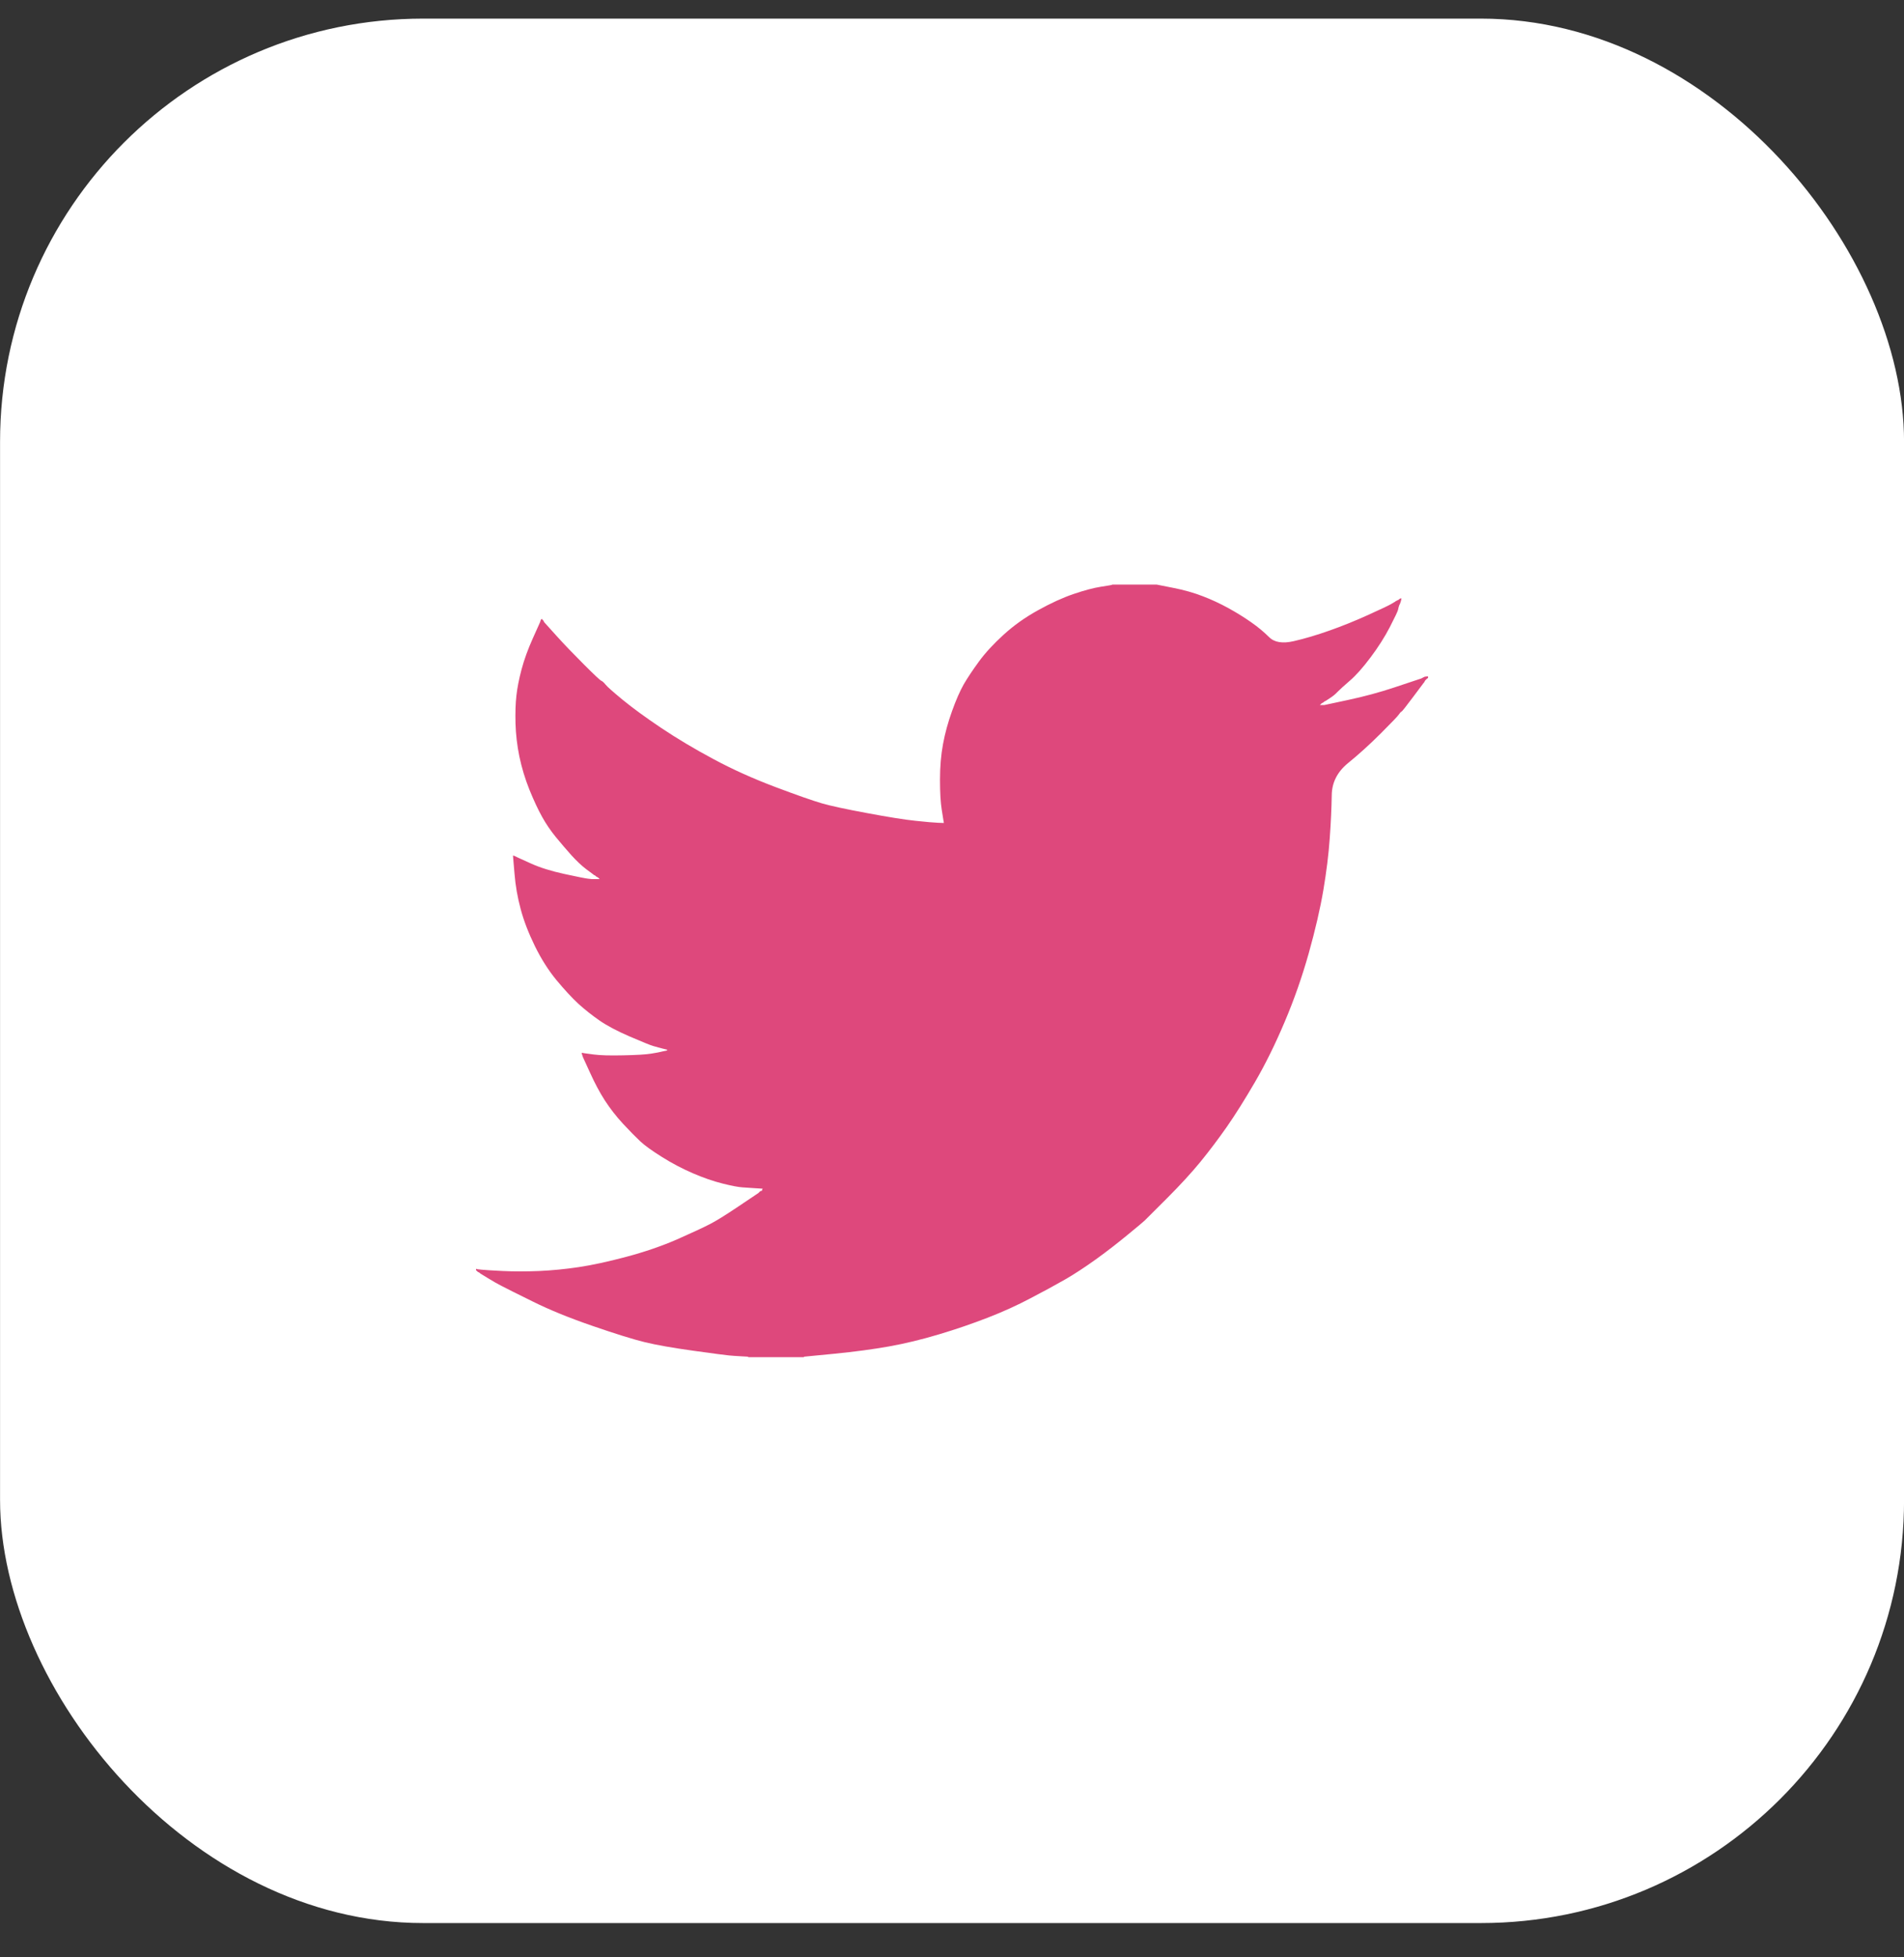
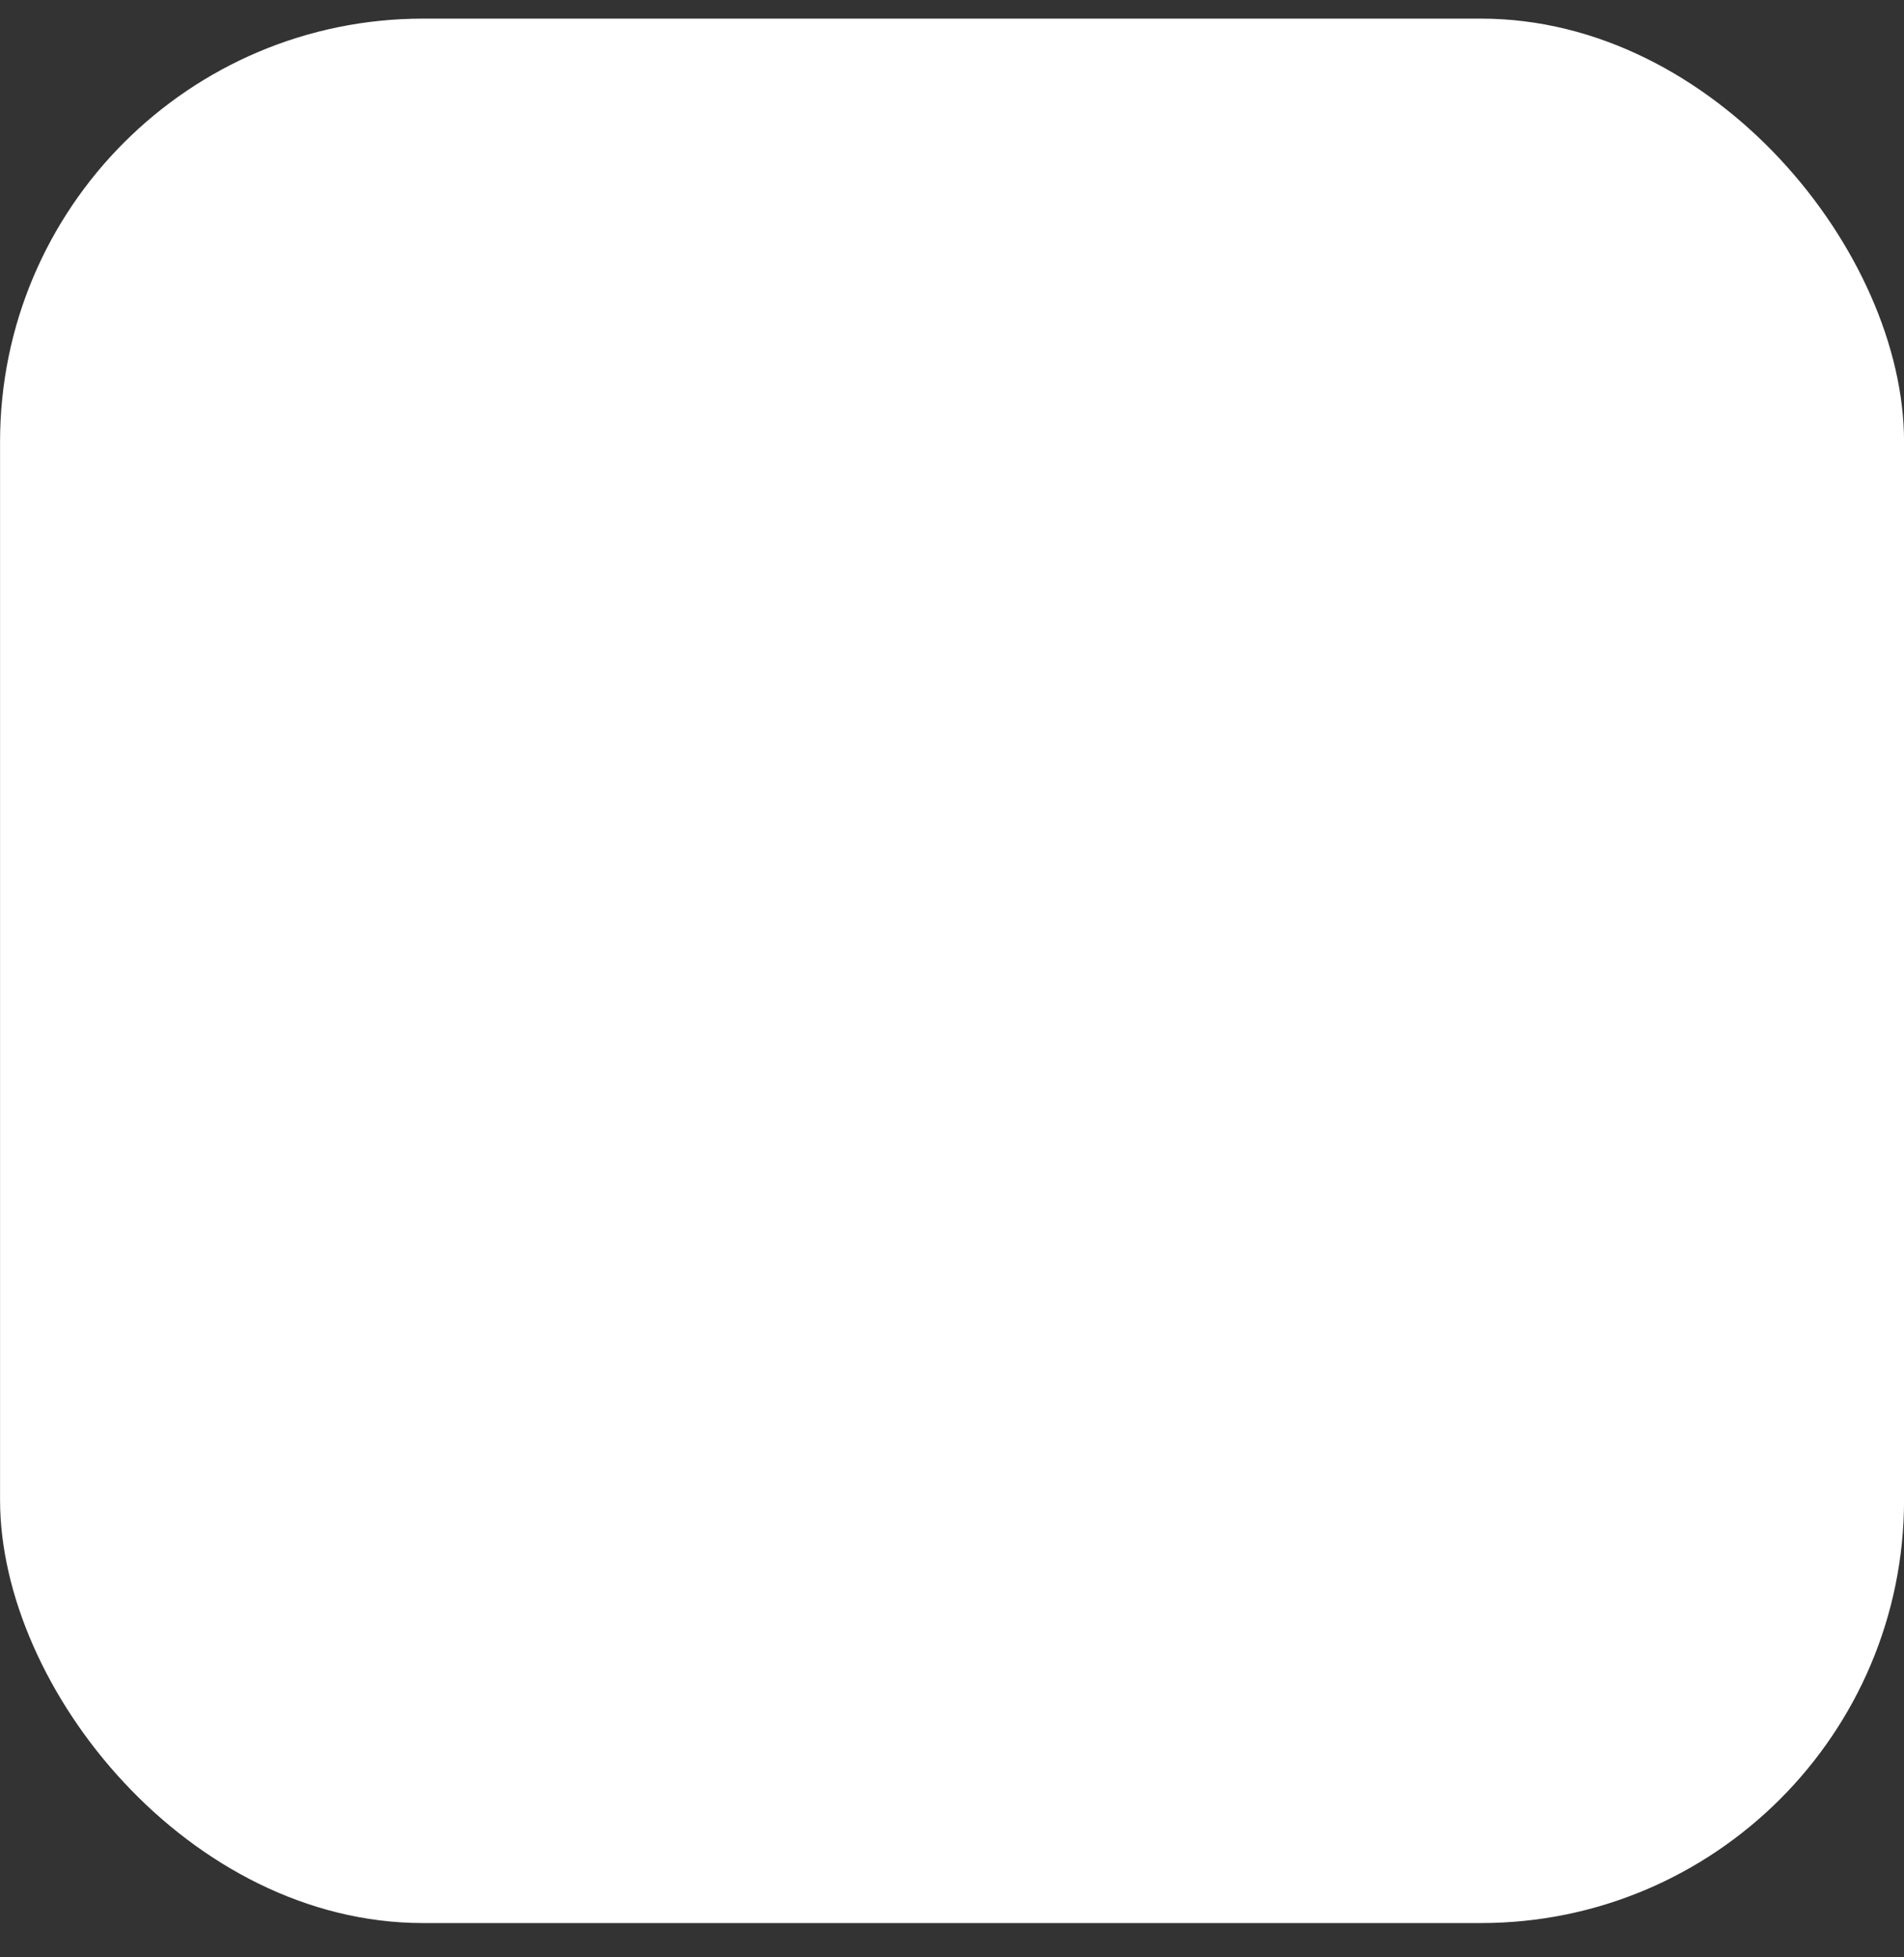
<svg xmlns="http://www.w3.org/2000/svg" width="36" height="37" viewBox="0 0 36 37" fill="none">
  <rect x="0" y="0" width="36" height="37" fill="#333333" stroke="none" />
  <rect x="0.001" y="0.352" width="36" height="36" rx="8" fill="white" />
-   <path d="M21.028 11.054V11.051H21.872L22.18 11.112C22.386 11.152 22.572 11.205 22.74 11.27C22.908 11.334 23.07 11.41 23.227 11.496C23.384 11.583 23.526 11.671 23.654 11.761C23.781 11.849 23.894 11.943 23.995 12.043C24.094 12.143 24.25 12.169 24.461 12.12C24.672 12.072 24.899 12.004 25.142 11.918C25.386 11.832 25.627 11.734 25.865 11.626C26.103 11.518 26.248 11.45 26.3 11.42C26.35 11.39 26.378 11.374 26.381 11.372L26.384 11.367L26.4 11.359L26.416 11.351L26.433 11.342L26.449 11.334L26.452 11.33L26.457 11.326L26.462 11.323L26.465 11.318L26.481 11.313L26.498 11.31L26.494 11.334L26.489 11.359L26.481 11.383L26.473 11.407L26.465 11.424L26.457 11.44L26.449 11.464C26.444 11.48 26.438 11.502 26.433 11.529C26.427 11.556 26.376 11.664 26.279 11.853C26.181 12.042 26.059 12.234 25.913 12.428C25.767 12.623 25.636 12.77 25.52 12.869C25.404 12.97 25.326 13.04 25.288 13.08C25.25 13.121 25.204 13.159 25.15 13.194L25.069 13.247L25.053 13.255L25.037 13.263L25.034 13.268L25.029 13.271L25.024 13.275L25.021 13.279L25.004 13.287L24.988 13.296L24.985 13.3L24.98 13.304L24.975 13.307L24.972 13.312L24.969 13.317L24.964 13.32L24.959 13.323L24.956 13.328H25.037L25.491 13.231C25.794 13.166 26.084 13.088 26.36 12.996L26.798 12.85L26.846 12.834L26.871 12.826L26.887 12.818L26.903 12.809L26.92 12.801L26.936 12.793L26.968 12.788L27.001 12.785V12.818L26.993 12.821L26.985 12.826L26.981 12.831L26.976 12.834L26.971 12.837L26.968 12.842L26.965 12.847L26.96 12.85L26.955 12.853L26.952 12.858L26.949 12.863L26.944 12.866L26.936 12.882L26.928 12.899L26.923 12.902C26.921 12.905 26.852 12.997 26.717 13.177C26.581 13.359 26.508 13.451 26.498 13.453C26.487 13.456 26.472 13.472 26.452 13.502C26.434 13.532 26.319 13.652 26.108 13.863C25.897 14.074 25.69 14.261 25.488 14.425C25.285 14.591 25.182 14.794 25.18 15.035C25.176 15.275 25.164 15.546 25.142 15.848C25.121 16.151 25.08 16.478 25.021 16.829C24.961 17.18 24.869 17.577 24.745 18.02C24.62 18.463 24.469 18.896 24.29 19.317C24.112 19.738 23.925 20.117 23.73 20.452C23.535 20.787 23.357 21.07 23.195 21.303C23.032 21.535 22.867 21.754 22.7 21.959C22.532 22.164 22.32 22.396 22.063 22.653C21.806 22.909 21.665 23.049 21.641 23.074C21.616 23.098 21.51 23.187 21.323 23.34C21.137 23.494 20.937 23.649 20.723 23.804C20.509 23.957 20.314 24.085 20.135 24.188C19.956 24.29 19.741 24.408 19.489 24.539C19.238 24.672 18.966 24.796 18.674 24.909C18.382 25.022 18.074 25.128 17.749 25.225C17.424 25.322 17.111 25.398 16.808 25.452C16.505 25.506 16.161 25.552 15.777 25.59L15.201 25.646V25.655H14.146V25.646L14.008 25.638C13.916 25.633 13.84 25.628 13.781 25.622C13.721 25.617 13.497 25.587 13.107 25.533C12.718 25.479 12.412 25.425 12.19 25.371C11.968 25.317 11.638 25.214 11.2 25.063C10.762 24.912 10.387 24.759 10.075 24.604C9.765 24.451 9.57 24.354 9.491 24.312C9.413 24.273 9.325 24.223 9.228 24.163L9.082 24.074L9.079 24.069L9.074 24.066L9.069 24.063L9.066 24.058L9.049 24.05L9.033 24.042L9.03 24.037L9.025 24.034L9.02 24.03L9.017 24.026L9.014 24.021L9.009 24.017H9.001V23.985L9.017 23.988L9.033 23.993L9.106 24.001C9.155 24.007 9.287 24.015 9.504 24.026C9.72 24.036 9.95 24.036 10.194 24.026C10.437 24.015 10.686 23.991 10.94 23.953C11.195 23.915 11.495 23.85 11.841 23.758C12.187 23.666 12.505 23.557 12.796 23.431C13.084 23.303 13.29 23.208 13.412 23.145C13.534 23.084 13.719 22.969 13.967 22.802L14.341 22.551L14.344 22.546L14.349 22.543L14.354 22.539L14.357 22.534L14.36 22.53L14.365 22.526L14.37 22.523L14.373 22.518L14.389 22.513L14.406 22.51L14.409 22.494L14.414 22.478L14.419 22.474L14.422 22.47L14.292 22.462C14.205 22.456 14.122 22.451 14.04 22.445C13.959 22.44 13.832 22.416 13.659 22.372C13.486 22.329 13.299 22.264 13.099 22.178C12.899 22.091 12.704 21.989 12.515 21.87C12.325 21.751 12.188 21.652 12.104 21.573C12.021 21.495 11.912 21.385 11.78 21.243C11.647 21.099 11.533 20.951 11.435 20.8C11.338 20.649 11.245 20.474 11.156 20.277L11.021 19.982L11.013 19.957L11.005 19.933L11 19.917L10.997 19.901L11.021 19.904L11.046 19.909L11.224 19.933C11.343 19.949 11.53 19.955 11.784 19.949C12.039 19.944 12.214 19.933 12.312 19.917C12.409 19.901 12.469 19.89 12.49 19.884L12.523 19.876L12.563 19.868L12.604 19.86L12.607 19.855L12.612 19.852L12.617 19.849L12.62 19.844L12.588 19.836L12.555 19.828L12.523 19.82L12.49 19.811L12.458 19.803C12.436 19.798 12.398 19.787 12.344 19.771C12.29 19.755 12.144 19.695 11.906 19.593C11.668 19.49 11.479 19.39 11.338 19.293C11.197 19.195 11.062 19.089 10.935 18.974C10.809 18.857 10.67 18.706 10.518 18.523C10.367 18.339 10.232 18.126 10.113 17.883C9.994 17.64 9.904 17.407 9.845 17.186C9.785 16.965 9.746 16.74 9.728 16.513L9.699 16.173L9.715 16.176L9.731 16.181L9.747 16.189L9.764 16.197L9.78 16.205L9.796 16.213L10.048 16.327C10.215 16.402 10.424 16.467 10.672 16.521C10.921 16.575 11.07 16.605 11.119 16.61L11.192 16.618H11.338L11.335 16.613L11.33 16.61L11.325 16.607L11.322 16.602L11.319 16.597L11.314 16.594L11.309 16.591L11.306 16.586L11.289 16.578L11.273 16.57L11.27 16.565L11.265 16.562L11.26 16.558L11.257 16.553L11.241 16.545L11.224 16.537L11.221 16.532C11.218 16.53 11.171 16.496 11.082 16.429C10.993 16.361 10.9 16.273 10.802 16.165C10.705 16.056 10.608 15.943 10.51 15.824C10.413 15.705 10.326 15.578 10.251 15.443C10.175 15.308 10.095 15.136 10.01 14.928C9.927 14.72 9.864 14.511 9.82 14.301C9.777 14.09 9.753 13.882 9.747 13.677C9.742 13.471 9.747 13.296 9.764 13.15C9.78 13.004 9.812 12.839 9.861 12.655C9.91 12.472 9.98 12.277 10.072 12.072L10.21 11.764L10.218 11.74L10.226 11.715L10.231 11.712L10.234 11.707L10.238 11.702L10.242 11.699L10.247 11.702L10.251 11.707L10.254 11.712L10.259 11.715L10.264 11.719L10.267 11.723L10.27 11.728L10.275 11.732L10.283 11.748L10.291 11.764L10.296 11.767L10.299 11.772L10.518 12.015C10.664 12.177 10.838 12.358 11.038 12.558C11.238 12.758 11.349 12.862 11.37 12.869C11.392 12.878 11.419 12.903 11.452 12.944C11.484 12.984 11.592 13.079 11.776 13.231C11.96 13.382 12.201 13.558 12.498 13.758C12.796 13.957 13.126 14.155 13.489 14.349C13.851 14.544 14.241 14.719 14.657 14.876C15.074 15.033 15.366 15.135 15.534 15.184C15.701 15.233 15.988 15.295 16.394 15.37C16.8 15.446 17.105 15.495 17.311 15.516C17.517 15.538 17.657 15.55 17.733 15.553L17.846 15.557L17.843 15.532L17.838 15.508L17.806 15.306C17.784 15.17 17.773 14.981 17.773 14.738C17.773 14.495 17.792 14.271 17.83 14.066C17.868 13.86 17.925 13.652 18.001 13.441C18.076 13.231 18.151 13.062 18.223 12.934C18.297 12.808 18.393 12.664 18.512 12.501C18.631 12.339 18.785 12.172 18.975 11.999C19.164 11.826 19.38 11.672 19.624 11.537C19.867 11.402 20.092 11.299 20.297 11.229C20.503 11.159 20.676 11.113 20.817 11.091C20.957 11.07 21.028 11.057 21.028 11.054Z" fill="#DE487C" />
</svg>